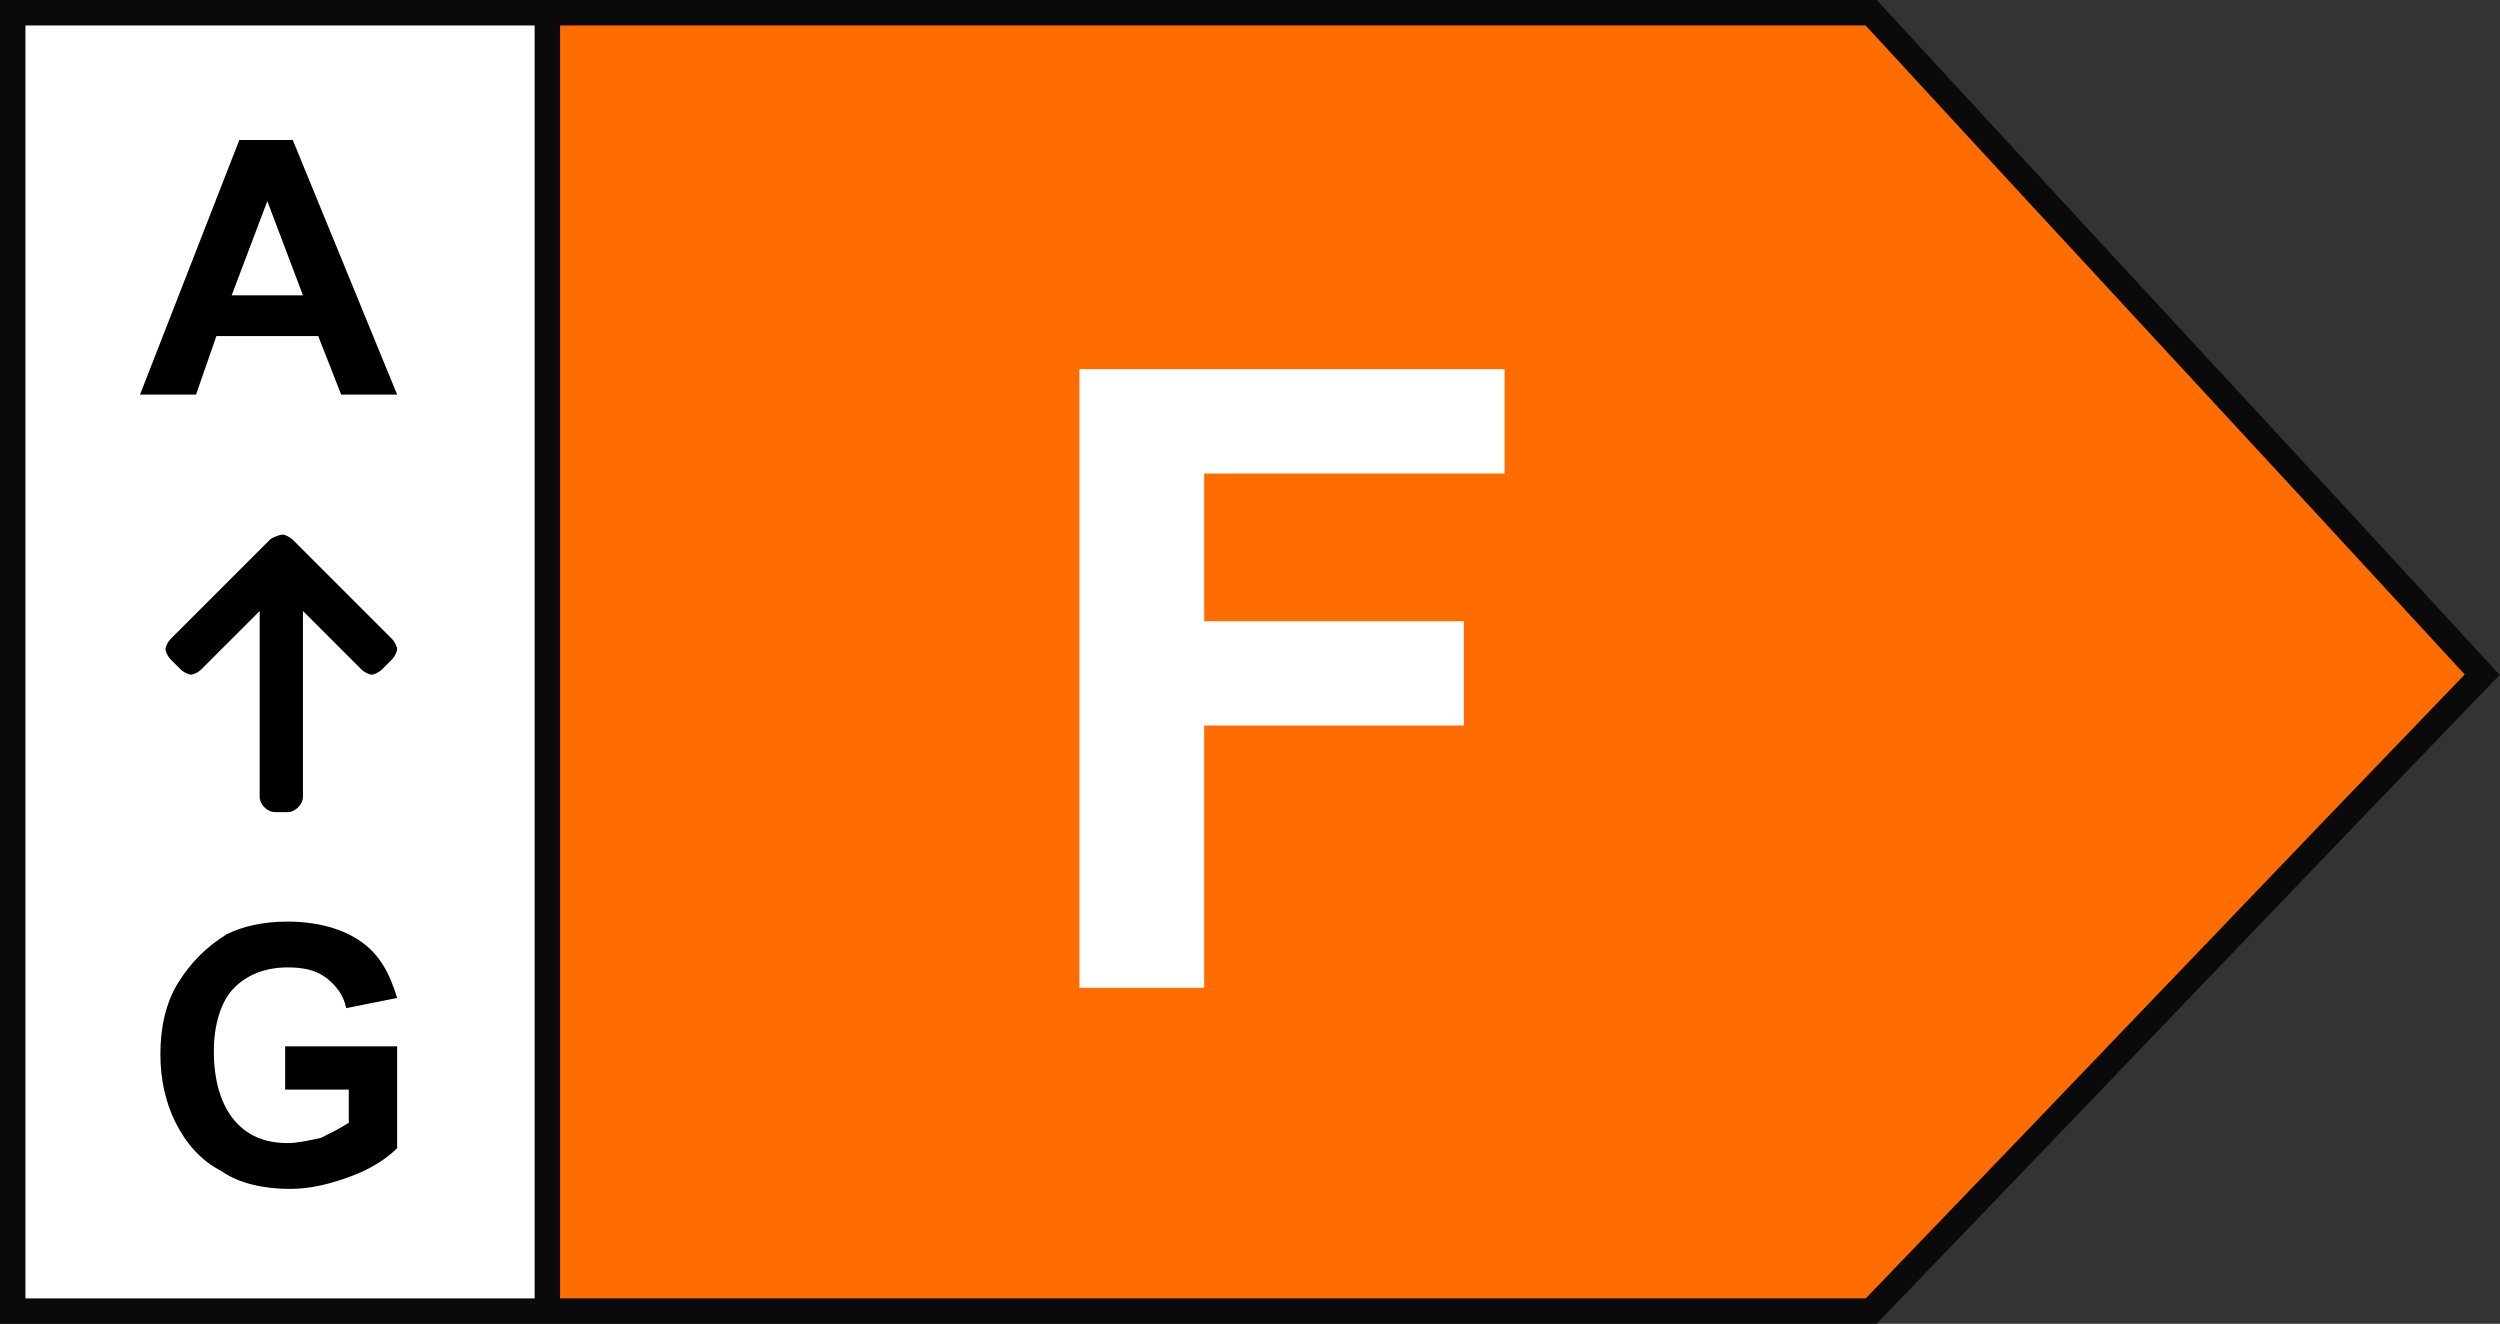
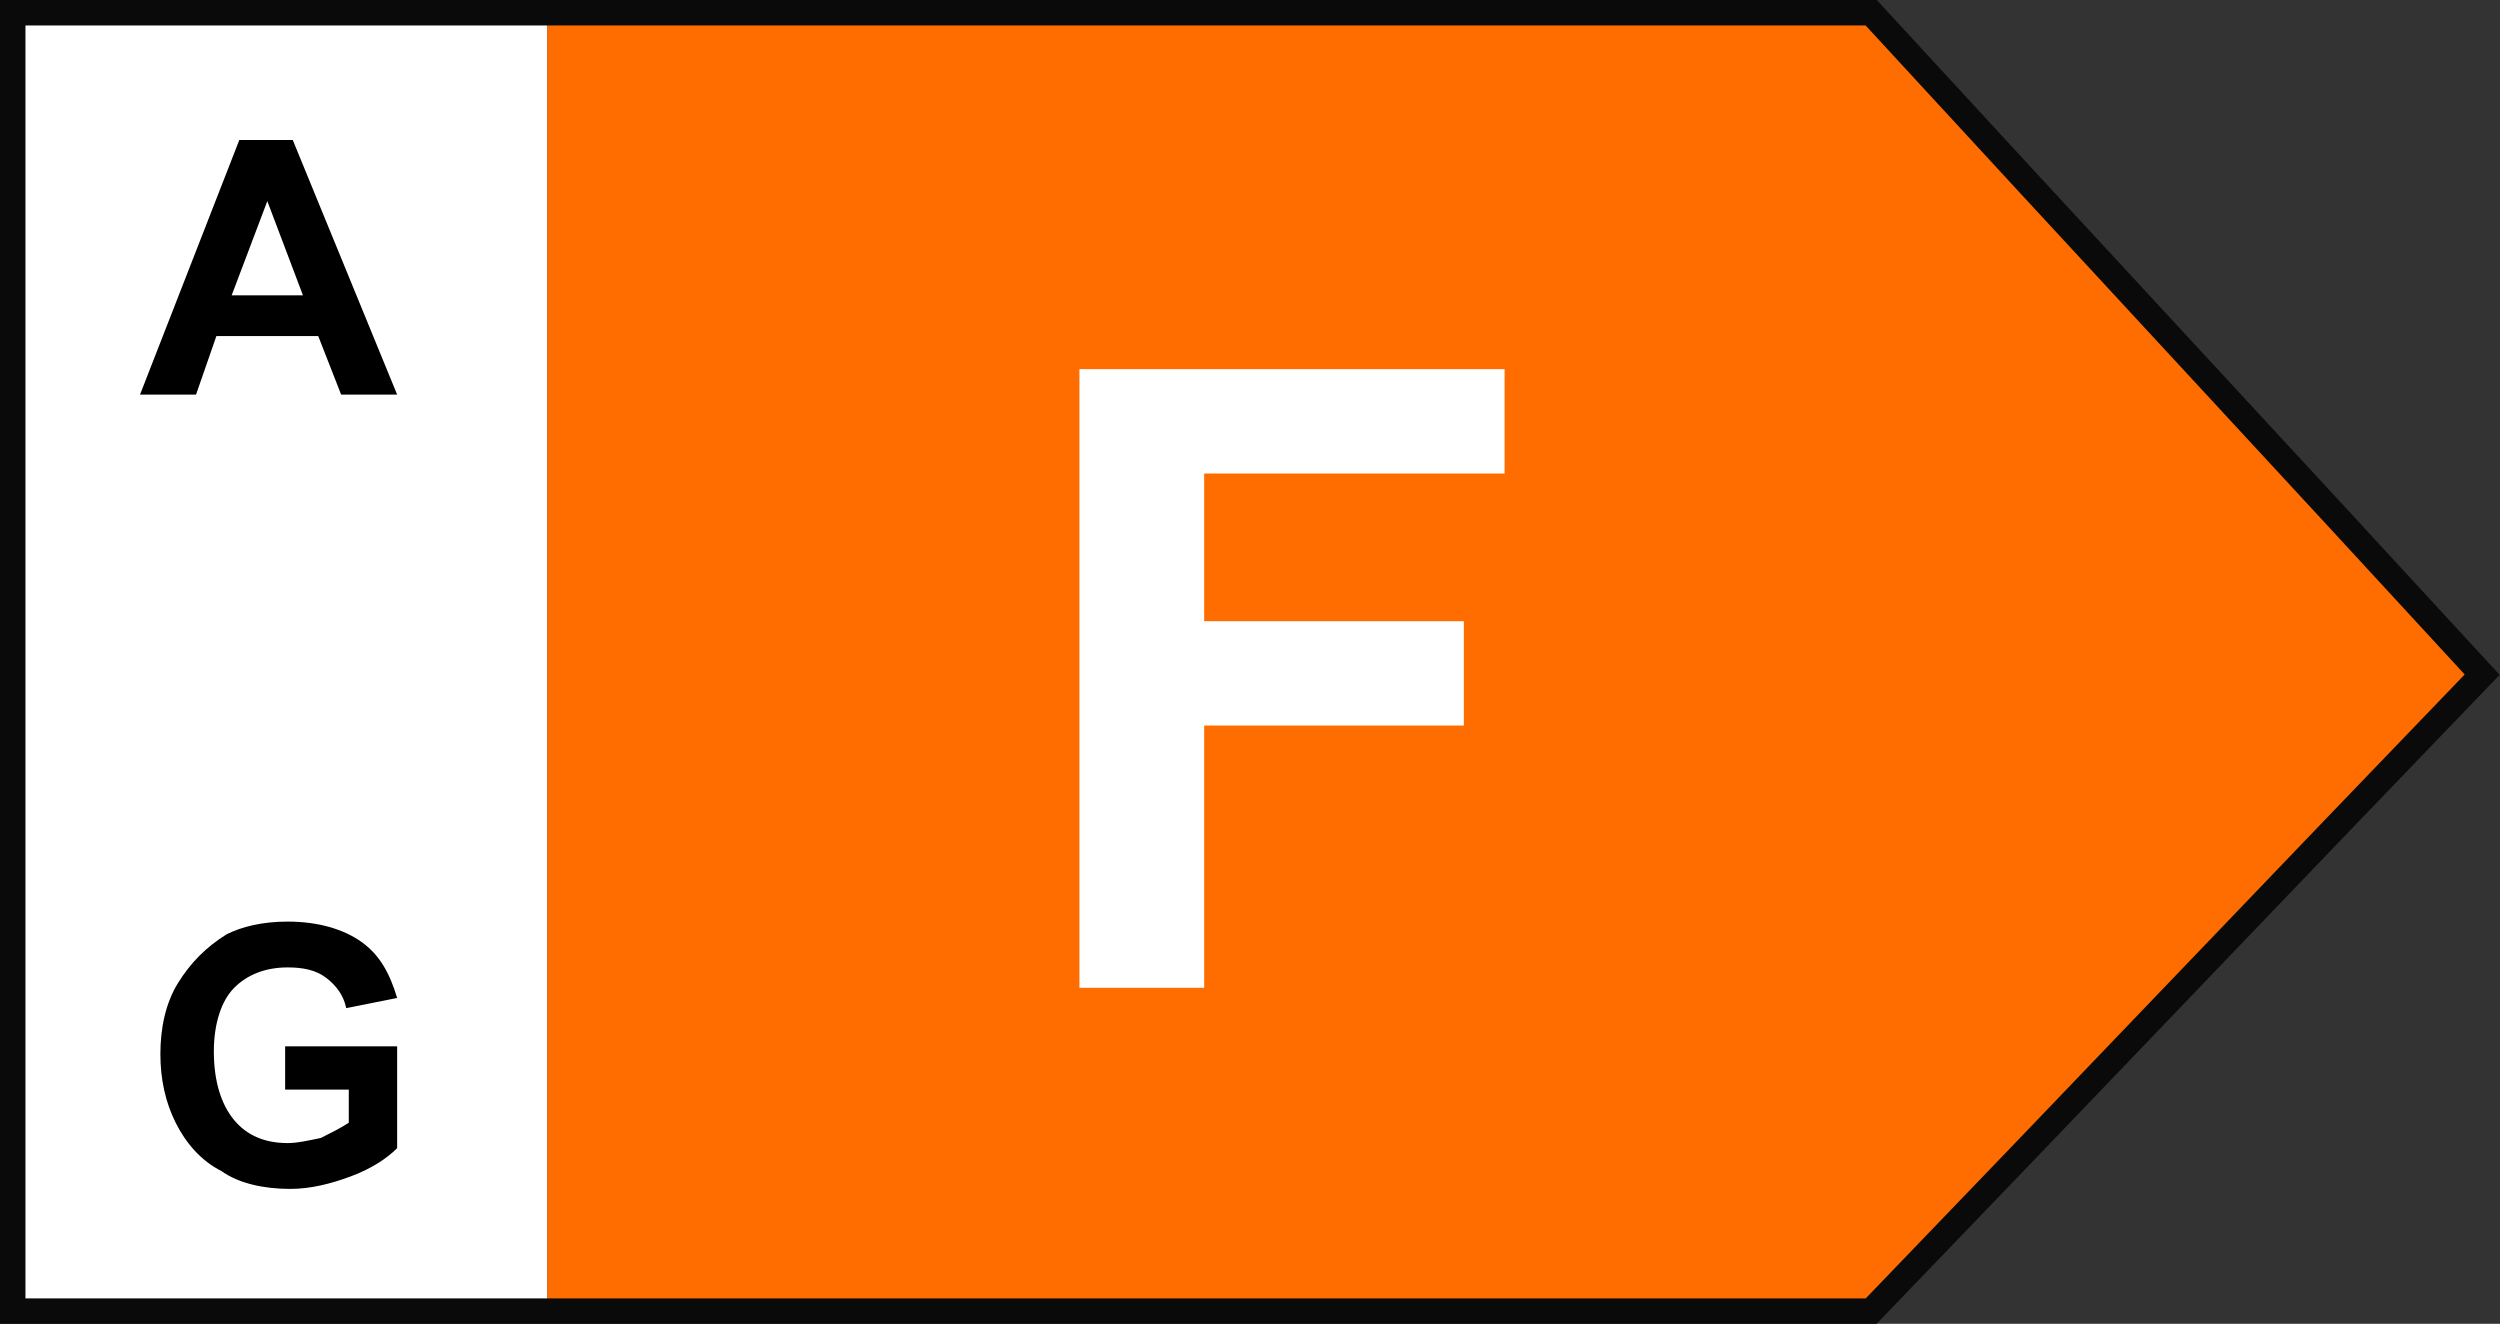
<svg xmlns="http://www.w3.org/2000/svg" version="1.1" id="Calque_2_1_" x="0px" y="0px" viewBox="0 0 98.2 52" style="enable-background:new 0 0 98.2 52;" xml:space="preserve">
  <rect x="0" y="0" width="98.2" height="52" fill="#333333" stroke="none" />
  <style type="text/css">
	.st0{fill:#FFFFFF;}
	.st1{fill:#FF6C00;}
	.st2{fill:none;stroke:#0A0A0A;stroke-miterlimit:10;}
	.st3{enable-background:new    ;}
</style>
  <g id="Calque_1-2">
    <g>
      <g>
        <rect x="0.5" y="0.5" class="st0" width="21" height="51" />
        <path class="st1" d="M21.5,51.5v-51h52c8,8.7,16,17.3,24,26c-8,8.3-16,16.7-24,25H21.5z" />
        <g>
          <path class="st2" d="M21.5,0.5h-21v51h73c8-8.3,16-16.7,24-25c-8-8.7-16-17.3-24-26H21.5z" />
-           <line class="st2" x1="21.5" y1="51.5" x2="21.5" y2="0.5" />
        </g>
      </g>
      <g class="st3">
        <path d="M15.6,15.5h-2.2l-0.9-2.3h-4l-0.8,2.3H5.5l3.9-10h2.1L15.6,15.5z M11.9,11.6l-1.4-3.7l-1.4,3.7H11.9z" />
      </g>
      <g class="st3">
        <path d="M11.2,42.8v-1.7h4.4v4c-0.4,0.4-1,0.8-1.8,1.1c-0.8,0.3-1.6,0.5-2.4,0.5c-1,0-2-0.2-2.7-0.7c-0.8-0.4-1.4-1.1-1.8-1.9     c-0.4-0.8-0.6-1.7-0.6-2.7c0-1,0.2-2,0.7-2.8s1.1-1.4,1.9-1.9c0.6-0.3,1.4-0.5,2.4-0.5c1.2,0,2.2,0.3,2.9,0.8     c0.7,0.5,1.1,1.2,1.4,2.2l-2,0.4c-0.1-0.5-0.4-0.9-0.8-1.2c-0.4-0.3-0.9-0.4-1.5-0.4c-0.9,0-1.6,0.3-2.1,0.8s-0.8,1.4-0.8,2.5     c0,1.2,0.3,2.1,0.8,2.7c0.5,0.6,1.2,0.9,2.1,0.9c0.4,0,0.8-0.1,1.3-0.2c0.4-0.2,0.8-0.4,1.1-0.6v-1.3H11.2z" />
      </g>
-       <path d="M10.6,21.2l-3.9,3.9c-0.1,0.1-0.2,0.3-0.2,0.4s0.1,0.3,0.2,0.4l0.4,0.4c0.1,0.1,0.3,0.2,0.4,0.2s0.3-0.1,0.4-0.2l2.3-2.3    v7.3c0,0.3,0.3,0.6,0.6,0.6h0.5c0.3,0,0.6-0.3,0.6-0.6V24l2.3,2.3c0.1,0.1,0.3,0.2,0.4,0.2s0.3-0.1,0.4-0.2l0.4-0.4    c0.1-0.1,0.2-0.3,0.2-0.4s-0.1-0.3-0.2-0.4l-3.9-3.9c-0.1-0.1-0.3-0.2-0.4-0.2S10.7,21.1,10.6,21.2L10.6,21.2z" />
      <g class="st3">
        <path class="st0" d="M42.4,38.8V14.5h16.7v4.1H47.3v5.8h10.2v4.1H47.3v10.3H42.4z" />
      </g>
    </g>
  </g>
</svg>